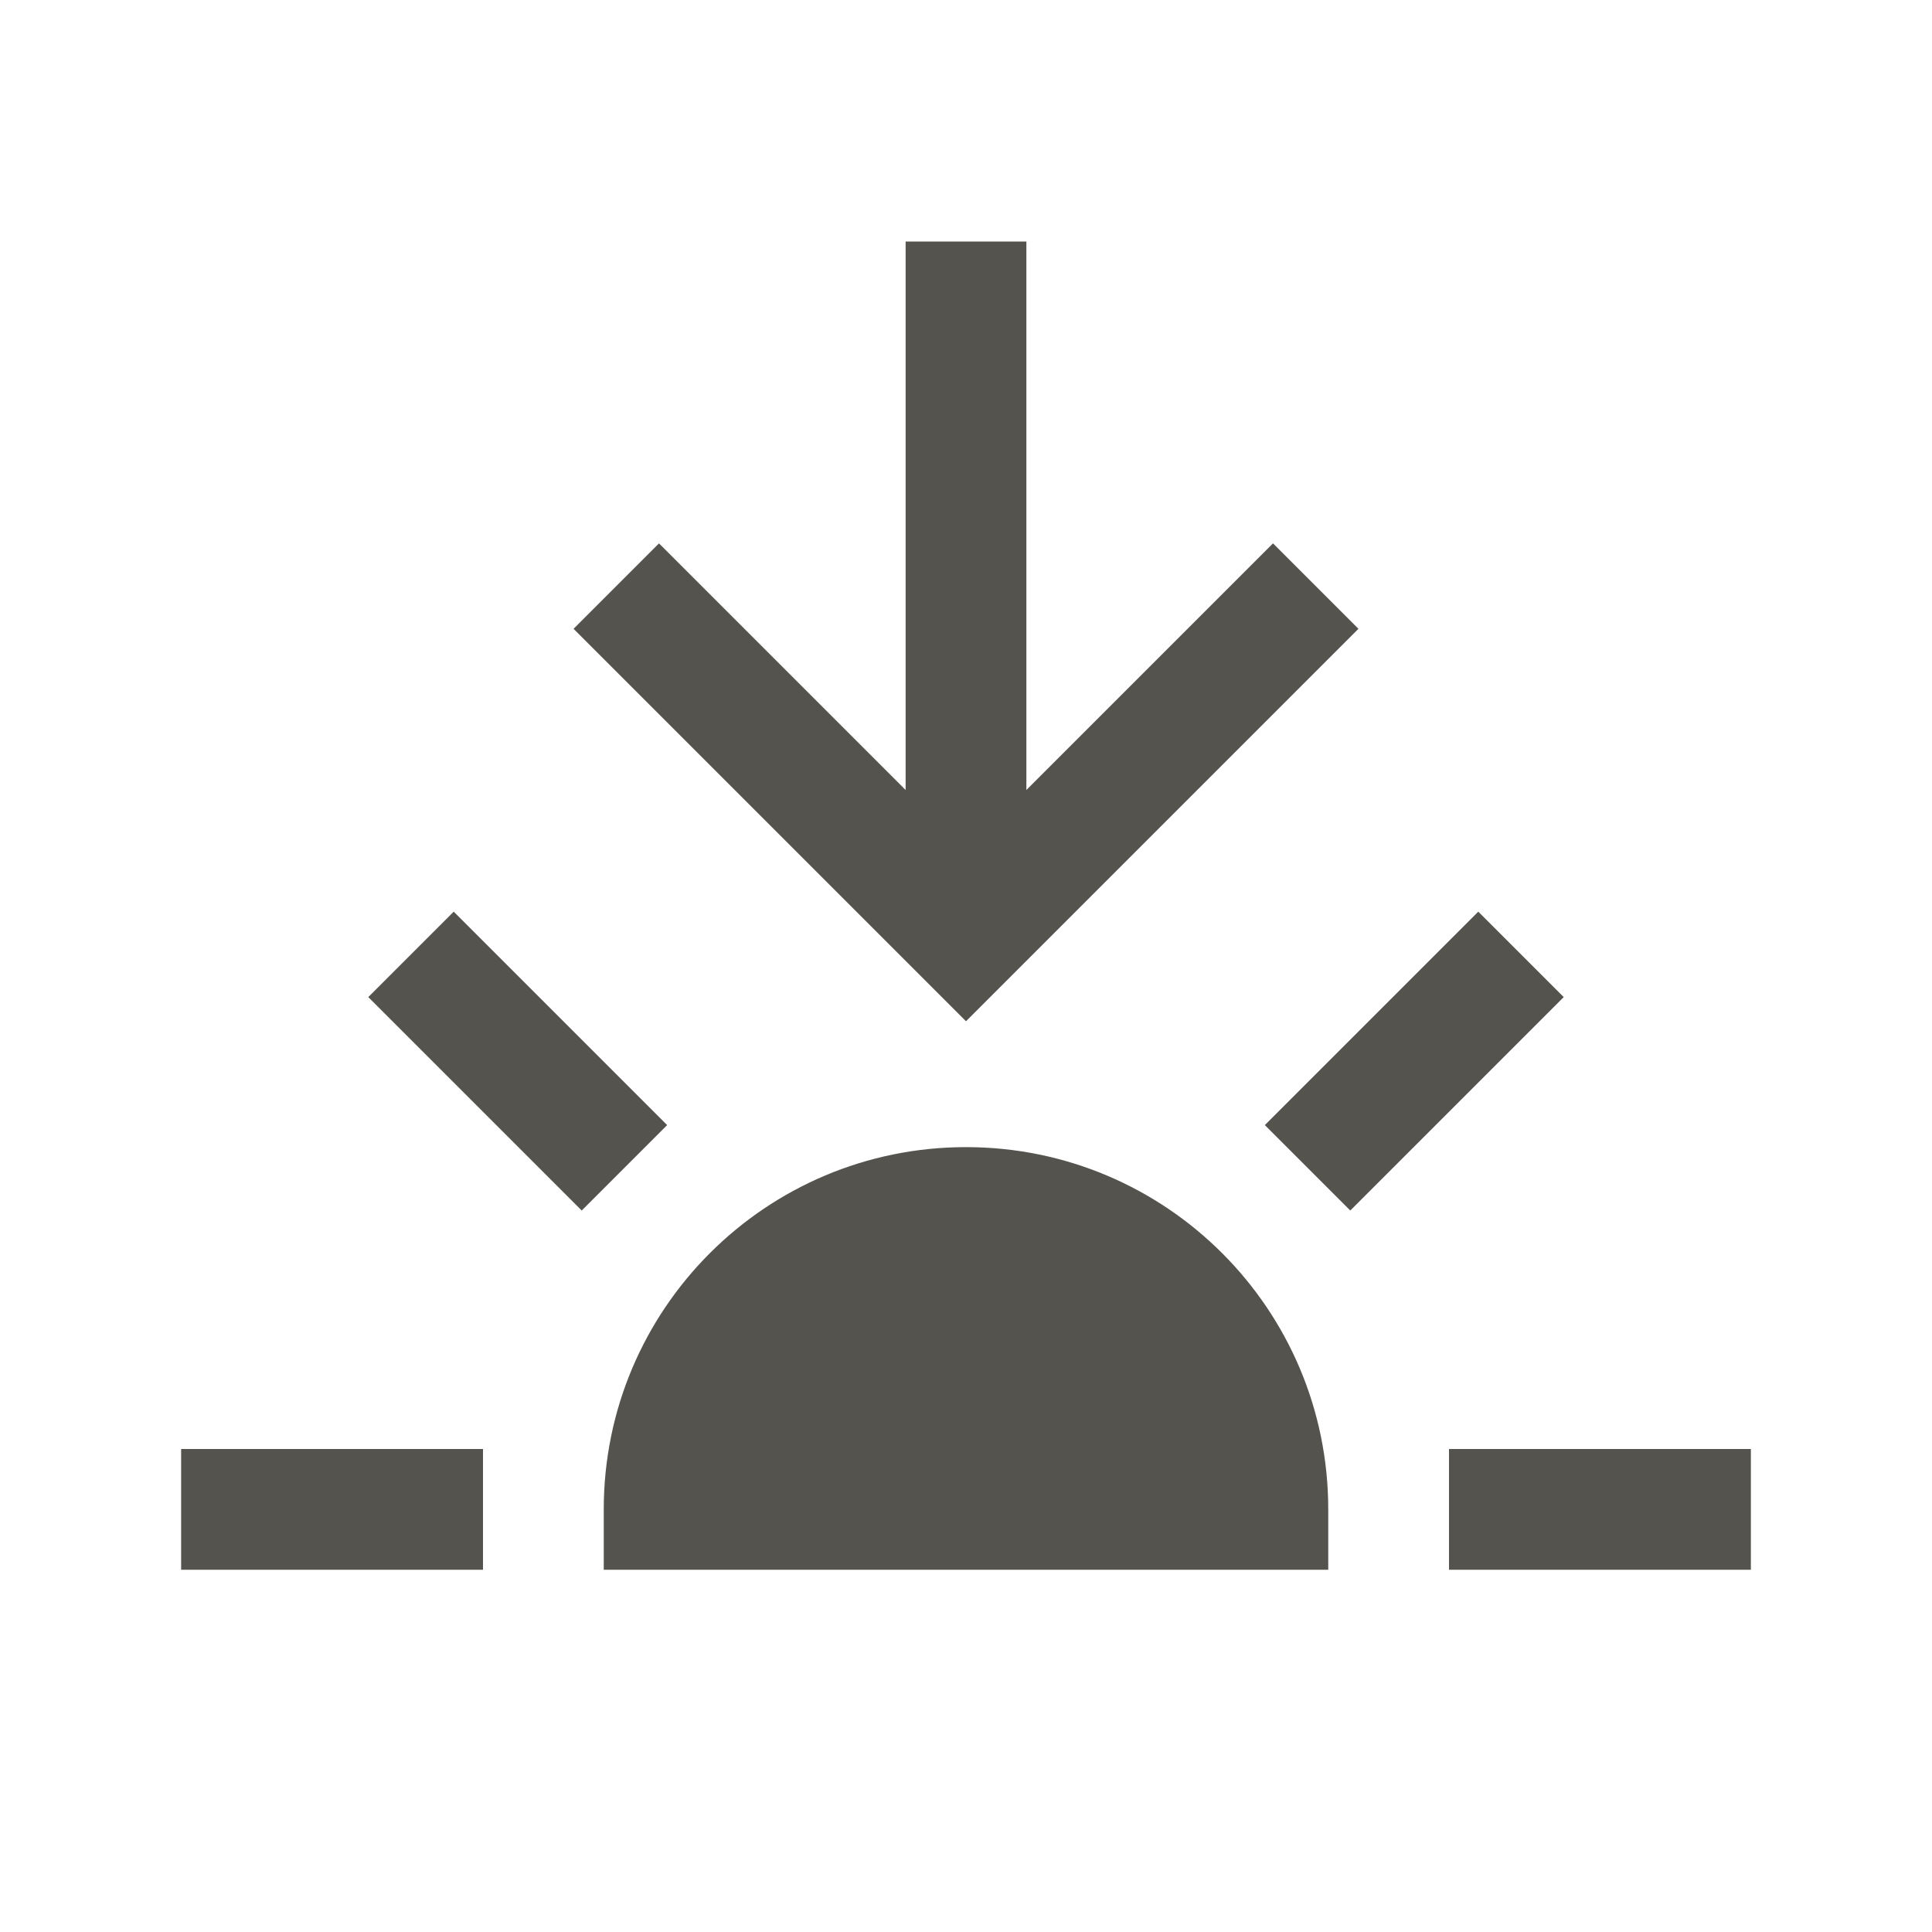
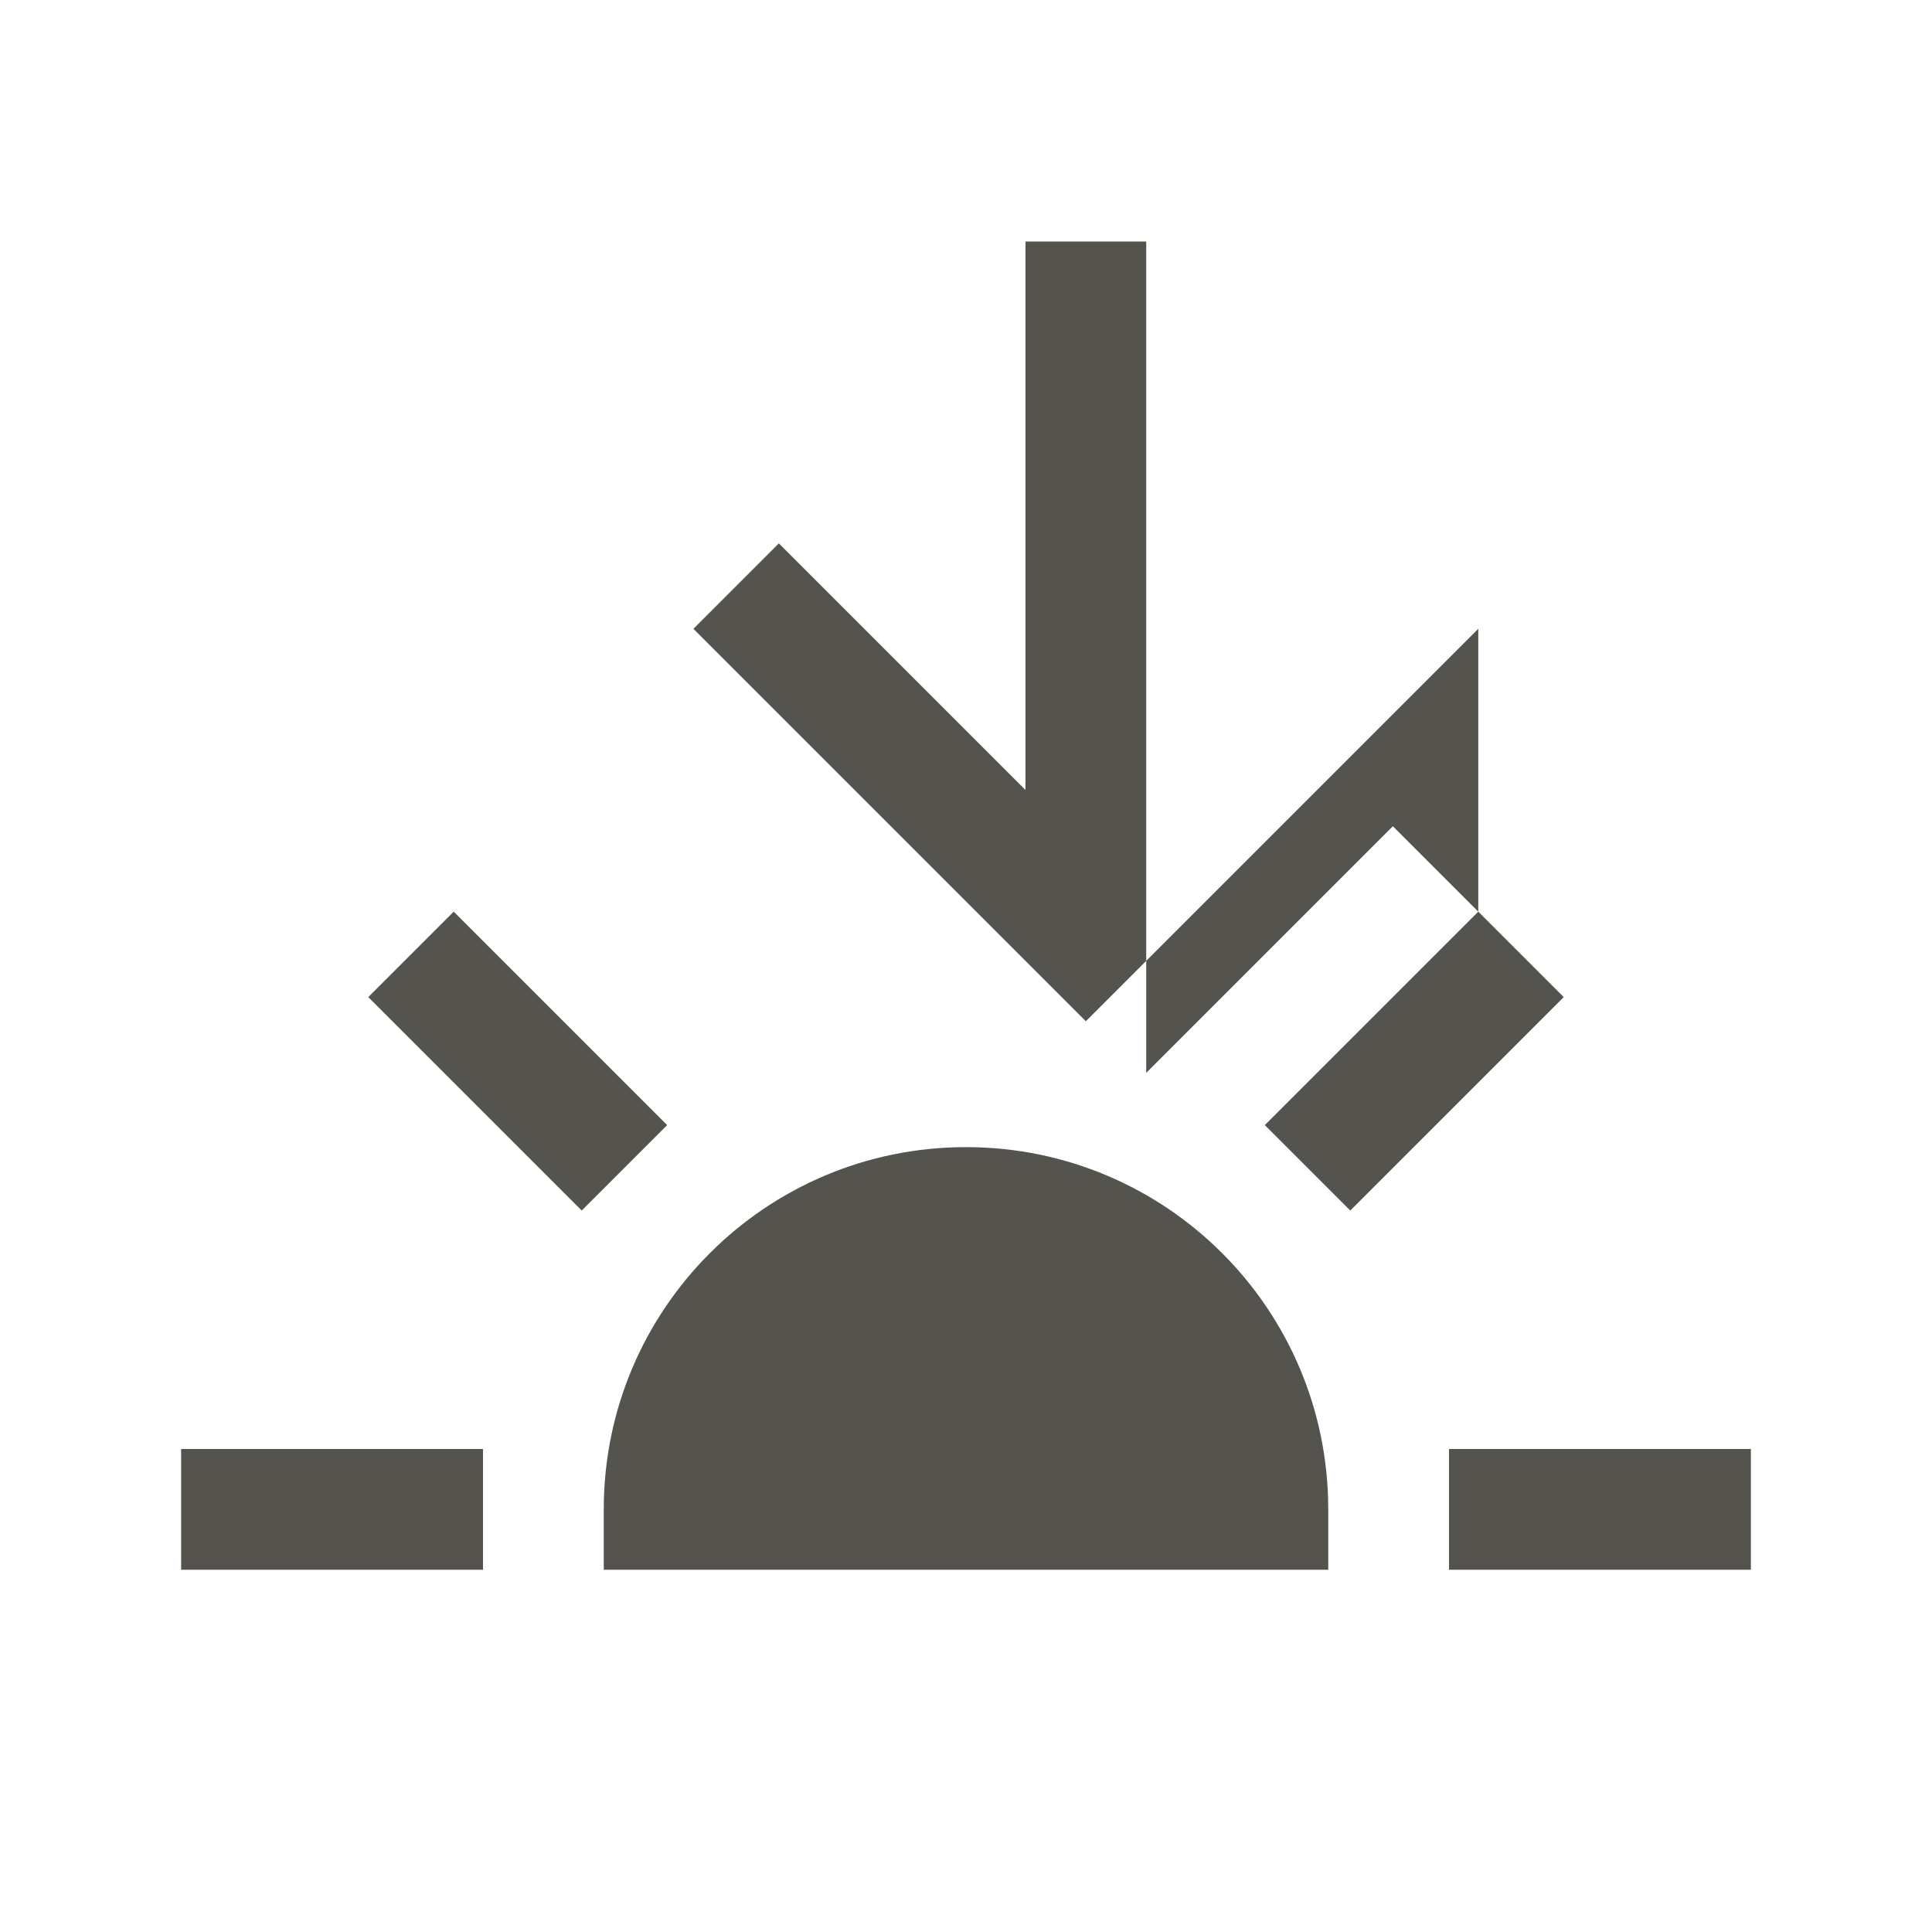
<svg xmlns="http://www.w3.org/2000/svg" viewBox="0 0 64 64">
  <defs fill="#55534E" />
-   <path d="m22.1,37.27l-2.83,2.83-7.07-7.07,2.83-2.83,7.07,7.07Zm-16.1,14.73h10v-4H6v4Zm26-14c-6.63,0-12,5.37-12,12v2h24v-2c0-6.63-5.37-12-12-12Zm16,10v4h10v-4h-10Zm.97-17.8l-7.07,7.07,2.83,2.83,7.07-7.07-2.83-2.83Zm-3.97-9.37l-2.83-2.83-8.17,8.17V8h-4v18.17l-8.17-8.17-2.83,2.83,13,13,13-13Z" fill="#55534E" />
+   <path d="m22.1,37.27l-2.83,2.83-7.07-7.07,2.83-2.83,7.07,7.07Zm-16.1,14.73h10v-4H6v4Zm26-14c-6.63,0-12,5.37-12,12v2h24v-2c0-6.63-5.37-12-12-12Zm16,10v4h10v-4h-10Zm.97-17.8l-7.07,7.07,2.83,2.83,7.07-7.07-2.83-2.83Zl-2.83-2.83-8.17,8.17V8h-4v18.17l-8.17-8.17-2.83,2.83,13,13,13-13Z" fill="#55534E" />
</svg>